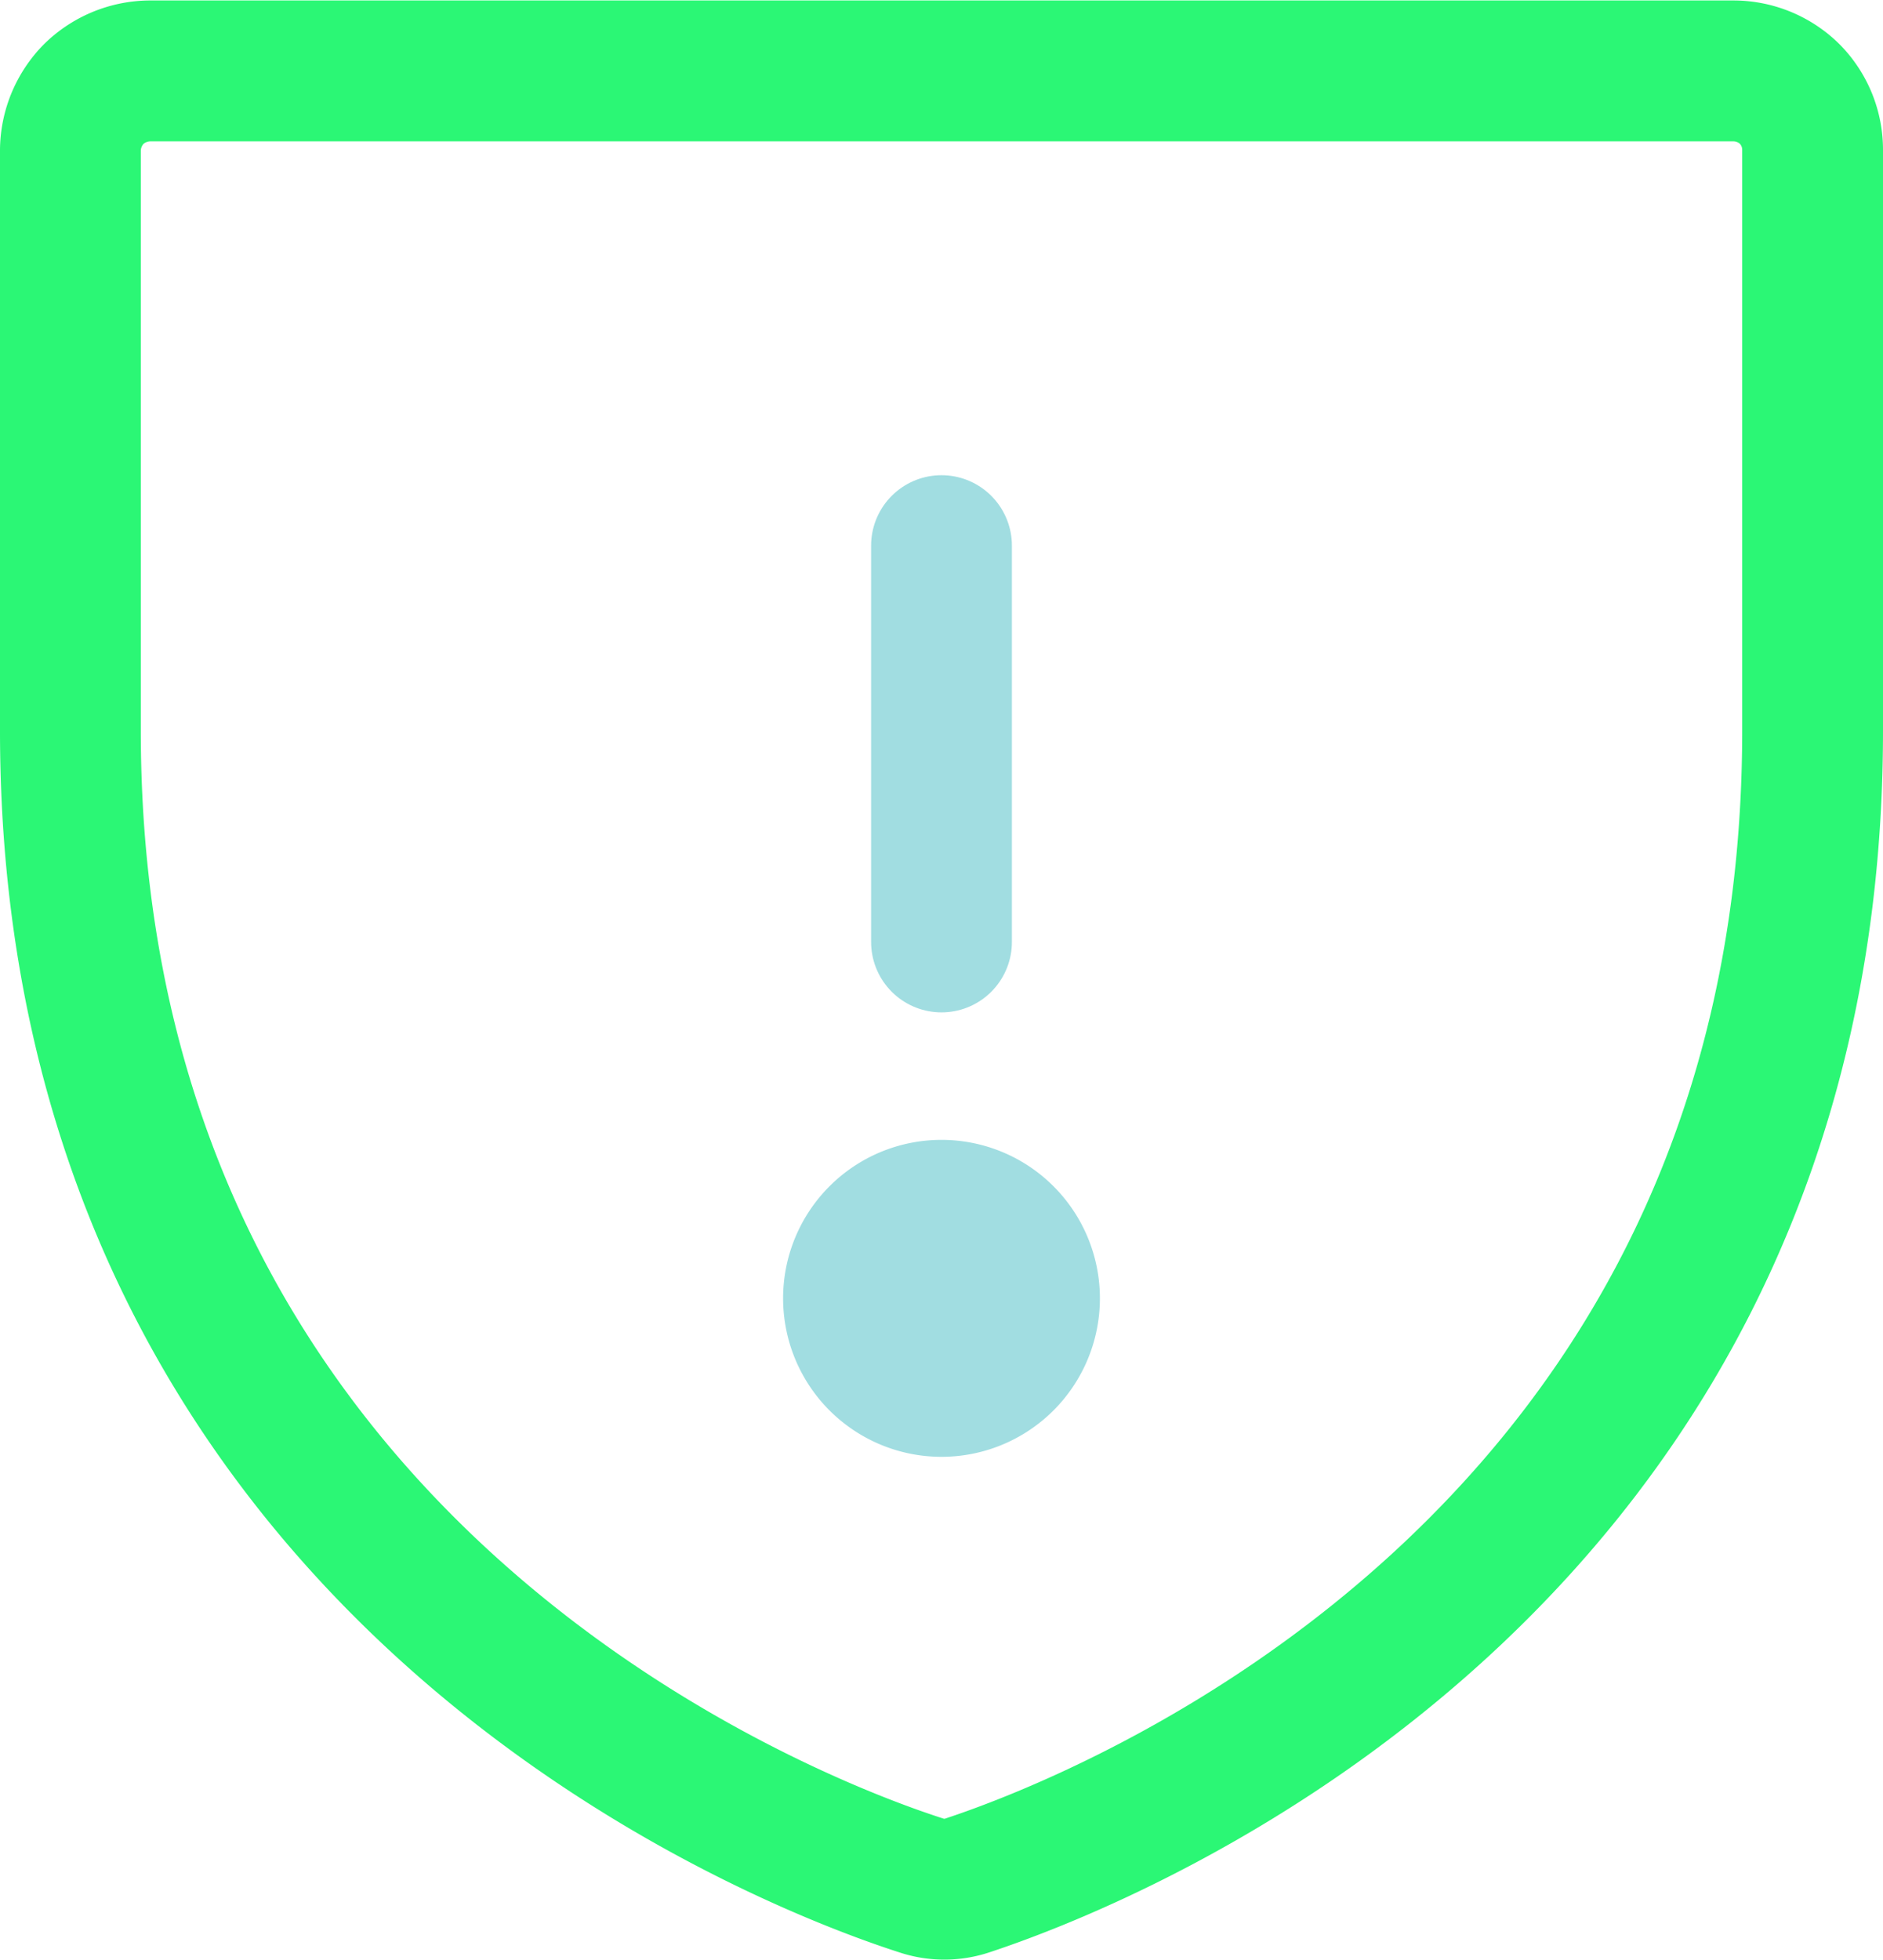
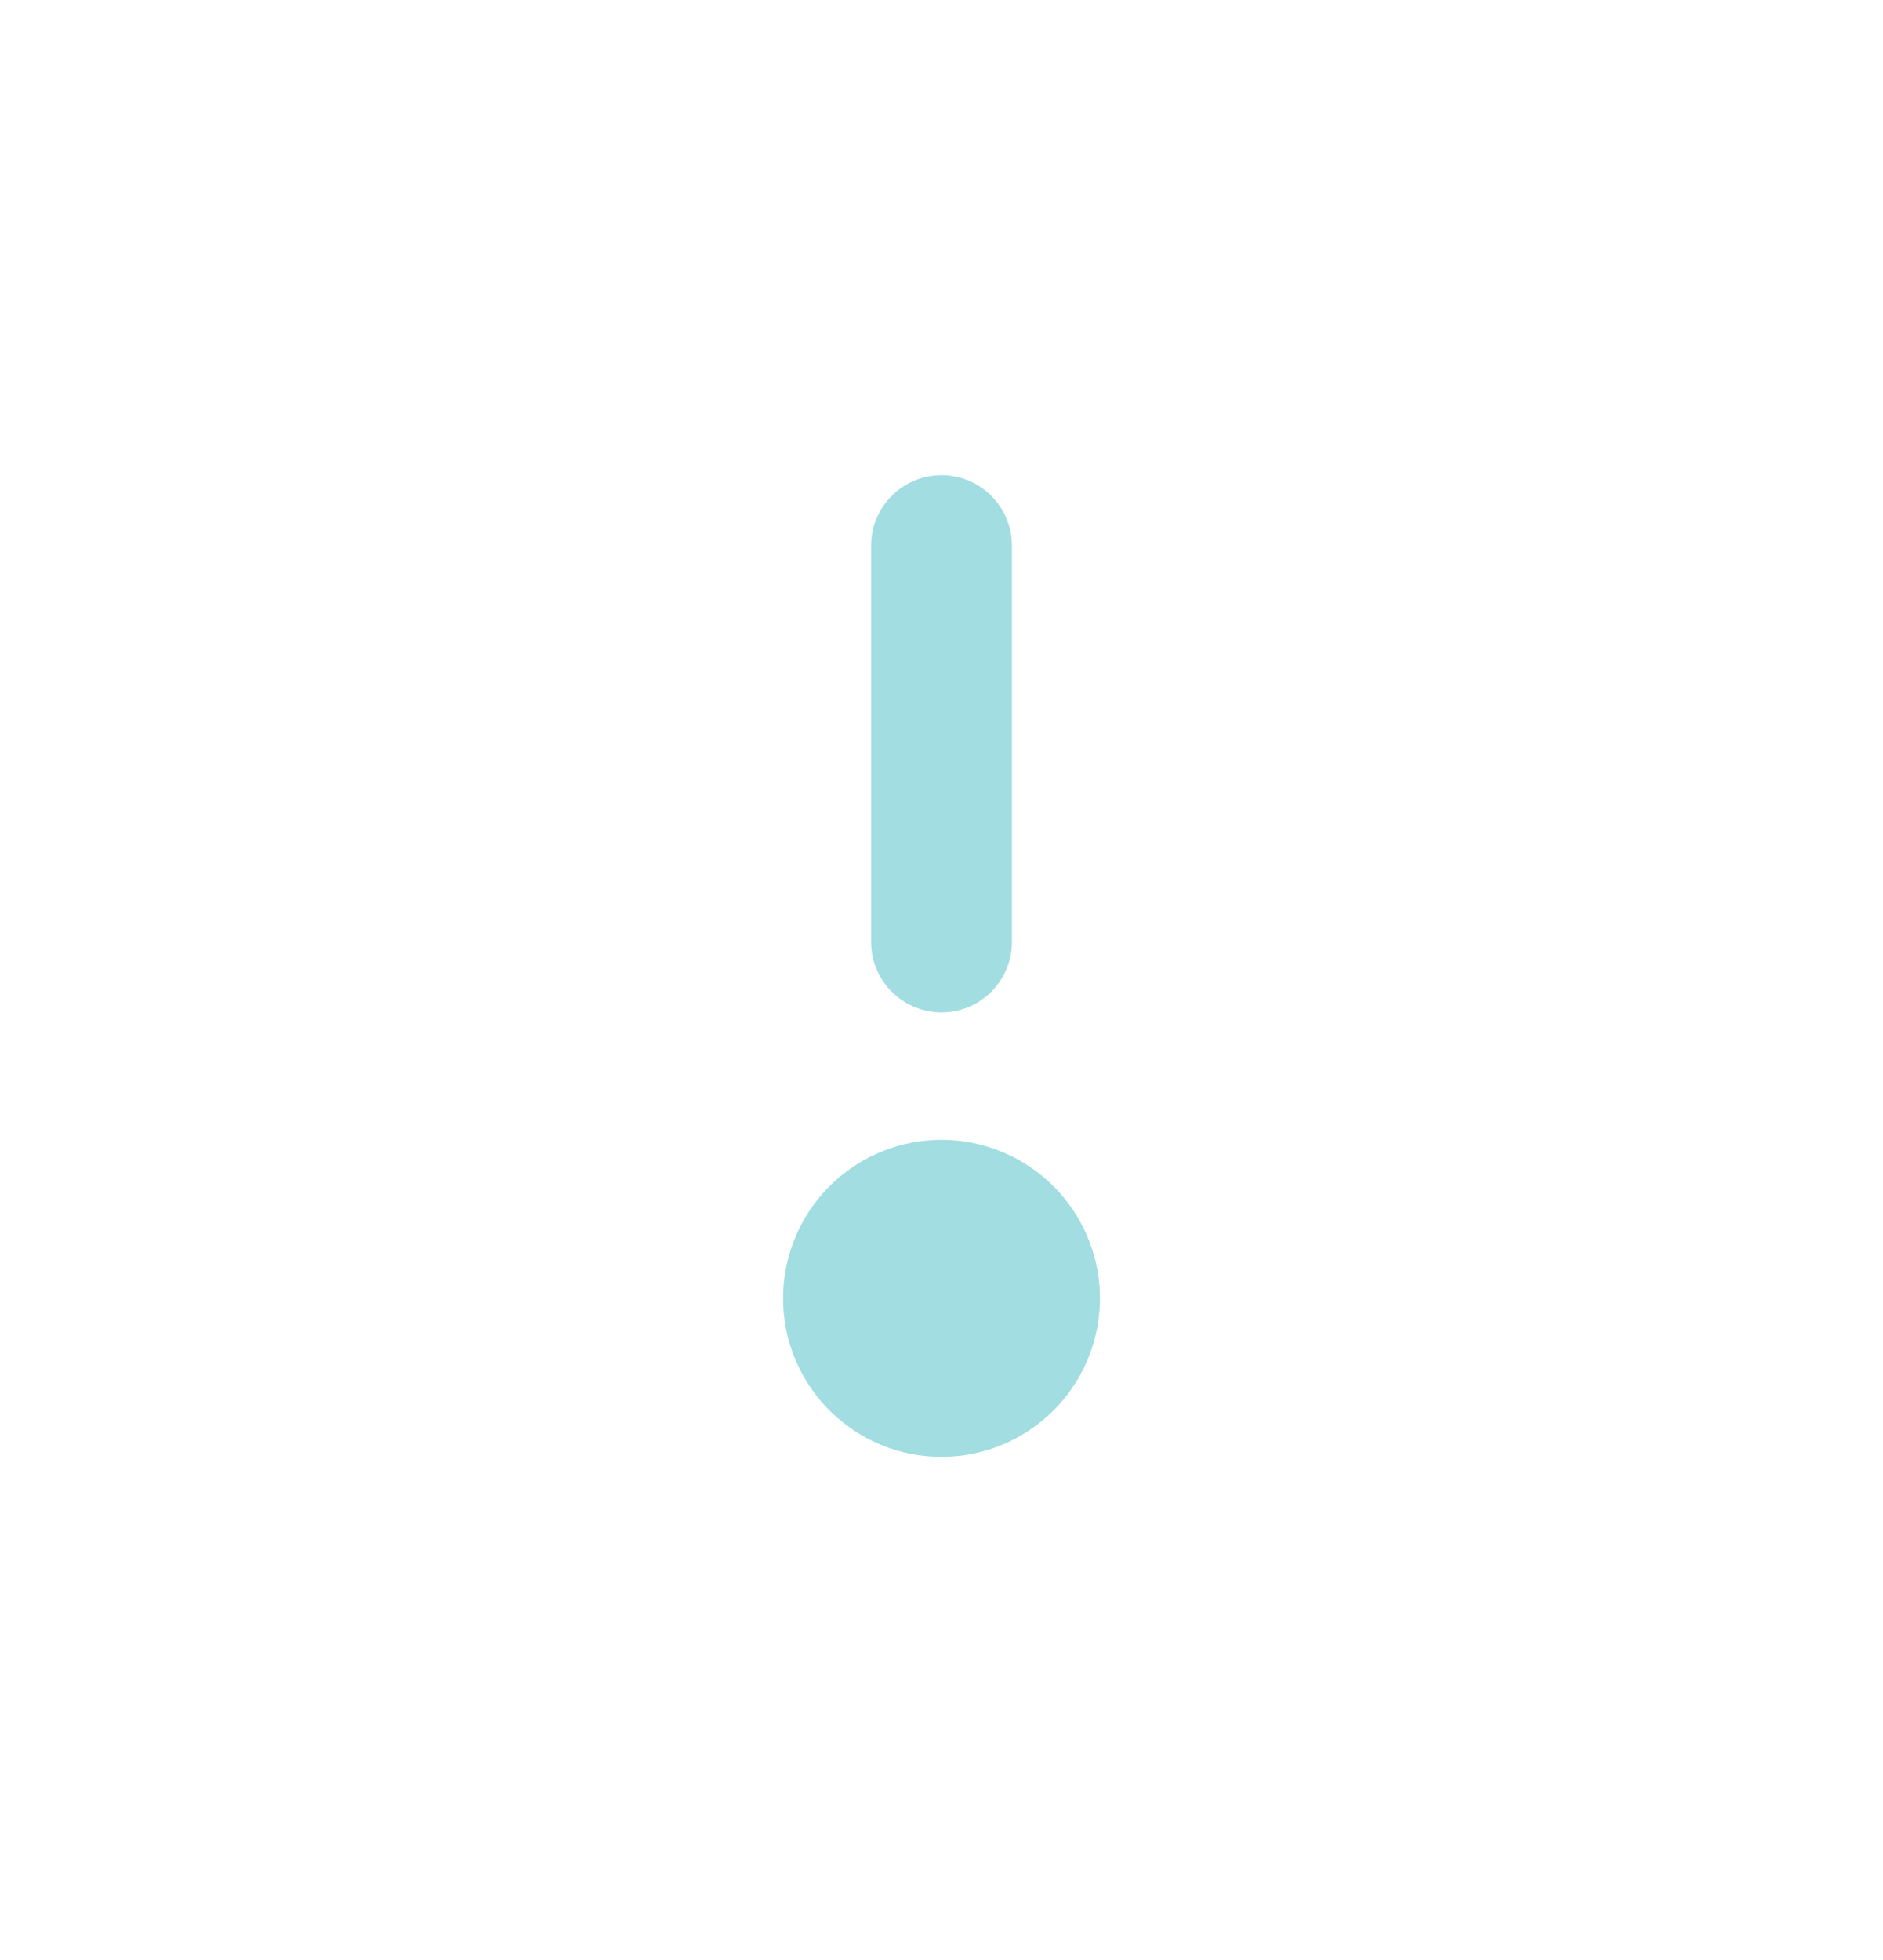
<svg xmlns="http://www.w3.org/2000/svg" id="Layer_1" data-name="Layer 1" viewBox="0 0 40.12 41.74">
  <defs>
    <style>.cls-1,.cls-2{fill:none;stroke-linecap:round;stroke-linejoin:round;stroke-width:3px;}.cls-1{stroke:#2bf775;}.cls-2,.cls-3{stroke:#a1dde1;}.cls-3{fill:#a1dde1;stroke-width:0.13px;}</style>
  </defs>
-   <path class="cls-1" d="M1.5,15.56V3.19A1.73,1.73,0,0,1,2,2a1.73,1.73,0,0,1,1.2-.49H36.94A1.71,1.71,0,0,1,38.13,2a1.69,1.69,0,0,1,.49,1.2V15.56c0,17.72-15,23.6-18,24.59a1.55,1.55,0,0,1-1,0C16.54,39.16,1.5,33.28,1.5,15.56Z" />
  <path class="cls-2" d="M20.06,11.62v8.44" />
  <path class="cls-3" d="M23.37,27.66a3.31,3.31,0,1,1-3.31-3.32A3.31,3.31,0,0,1,23.37,27.66Z" />
</svg>